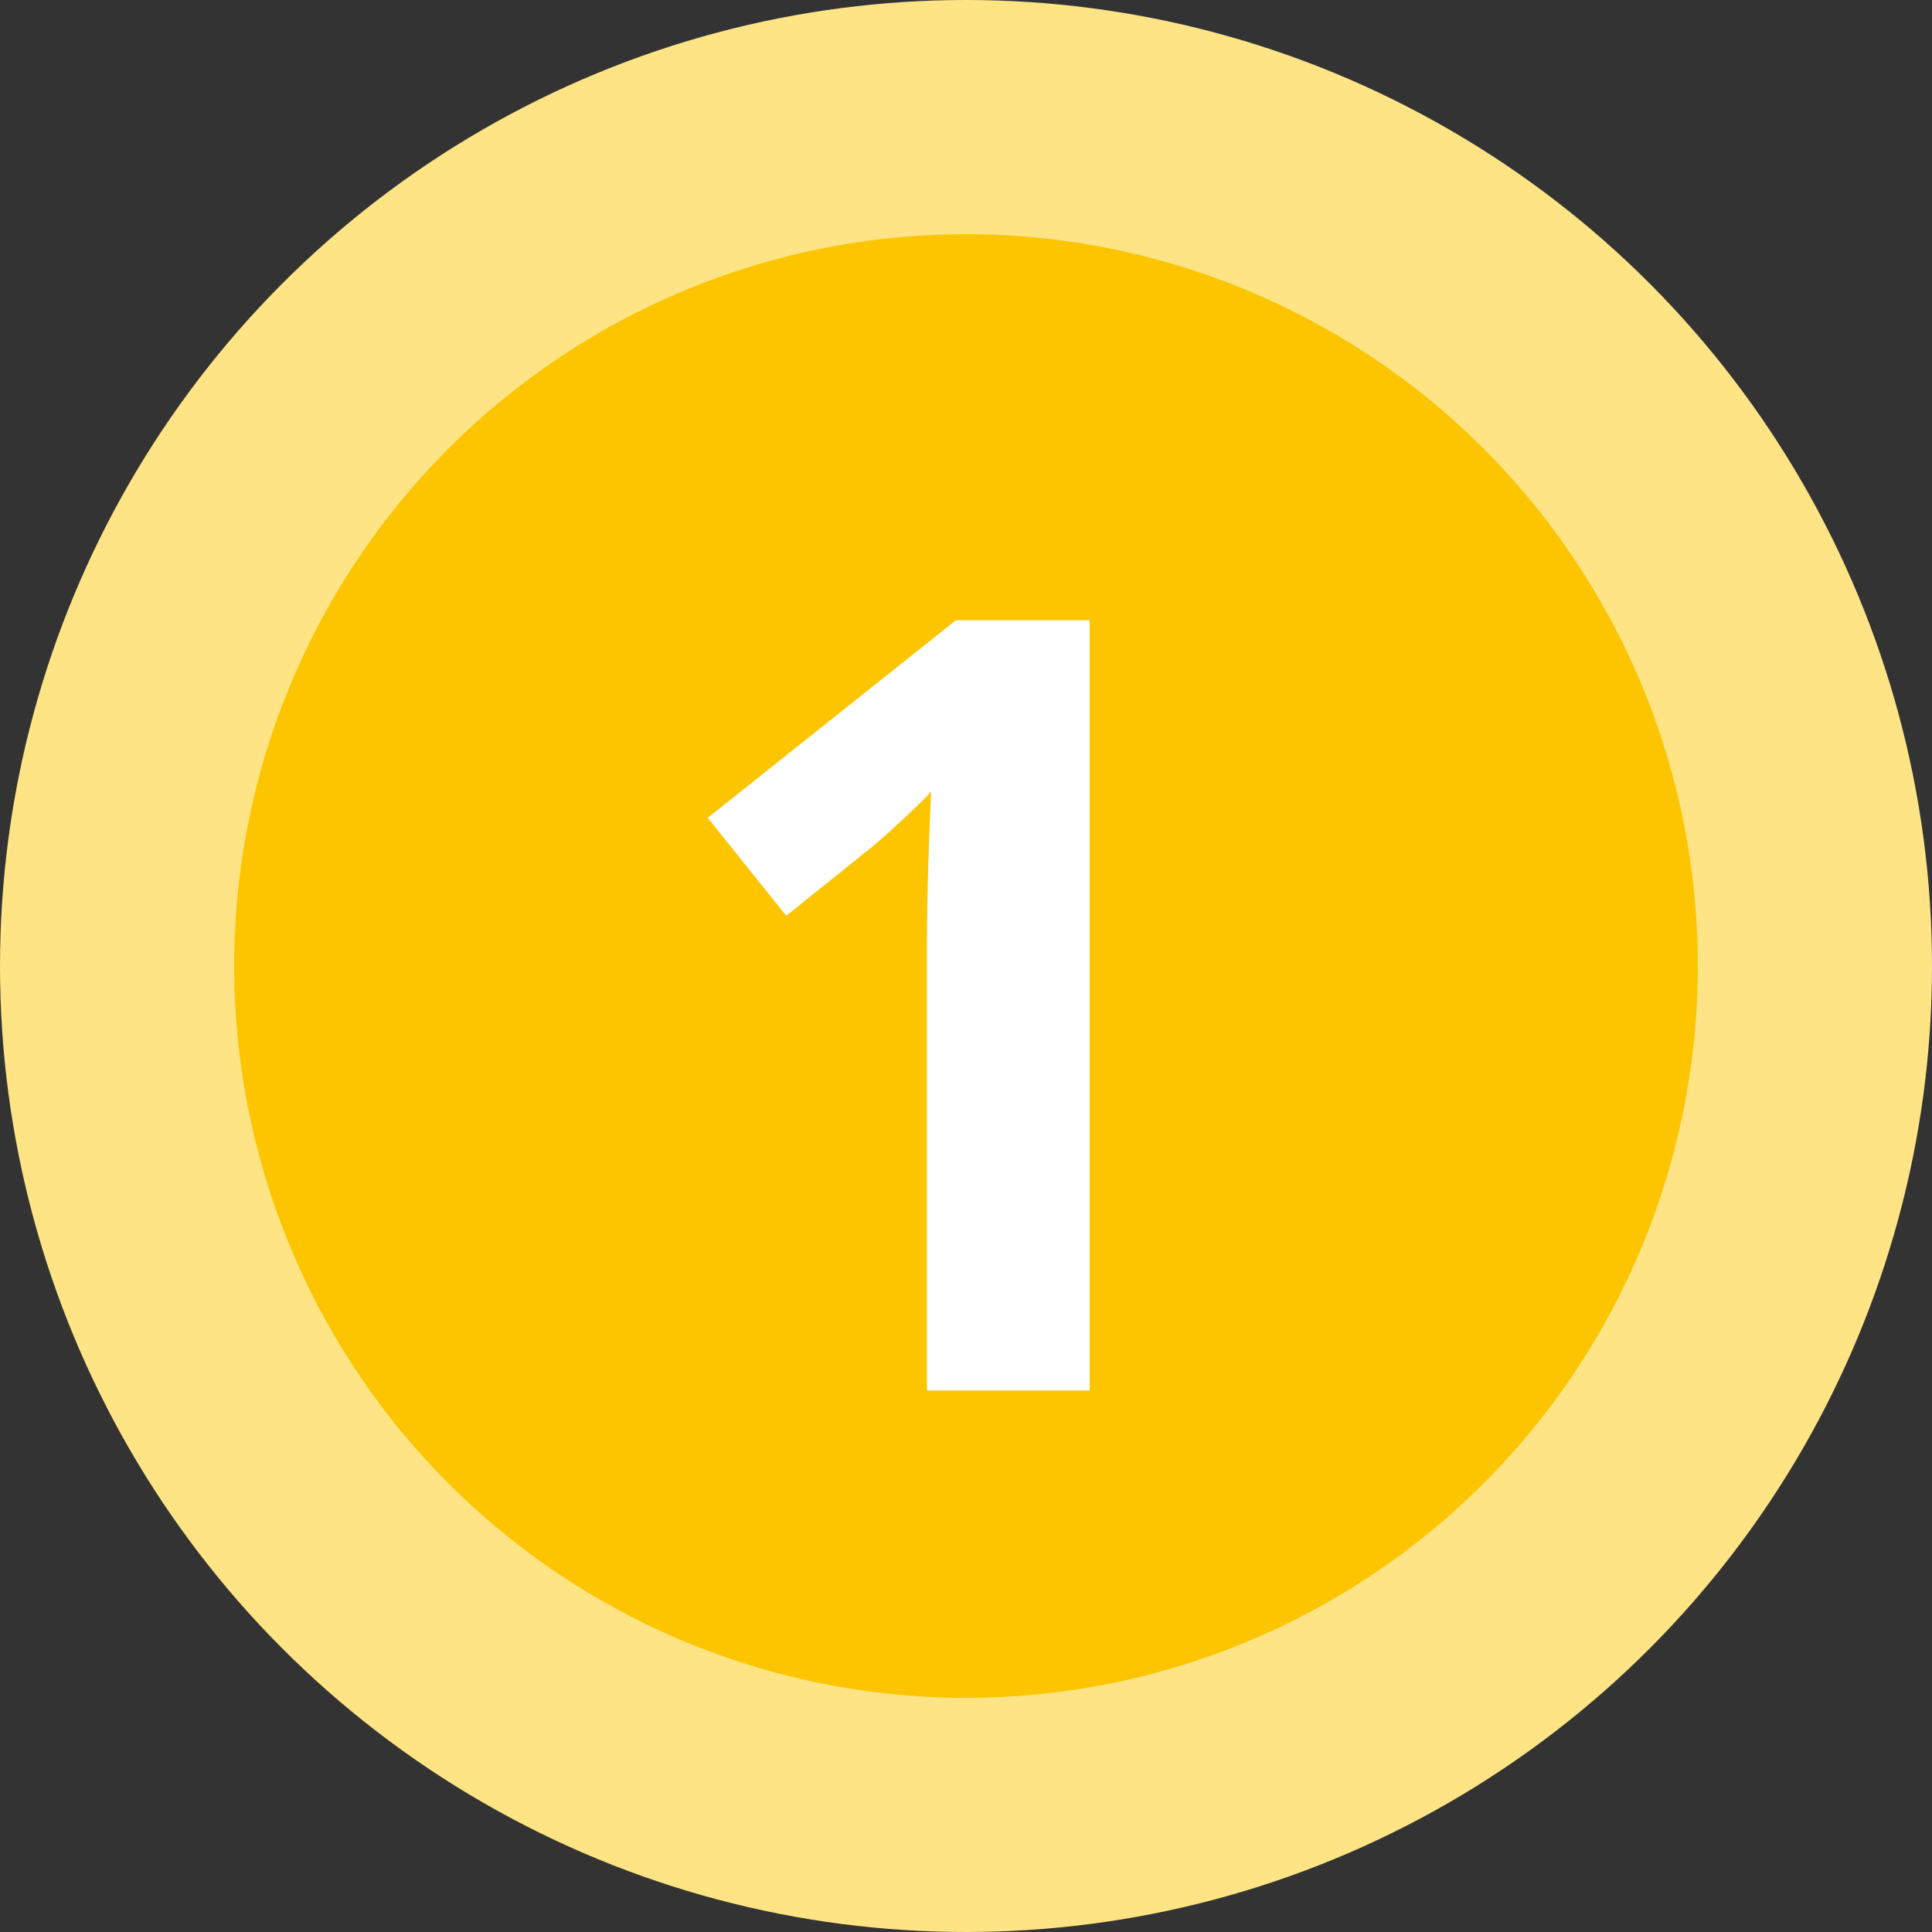
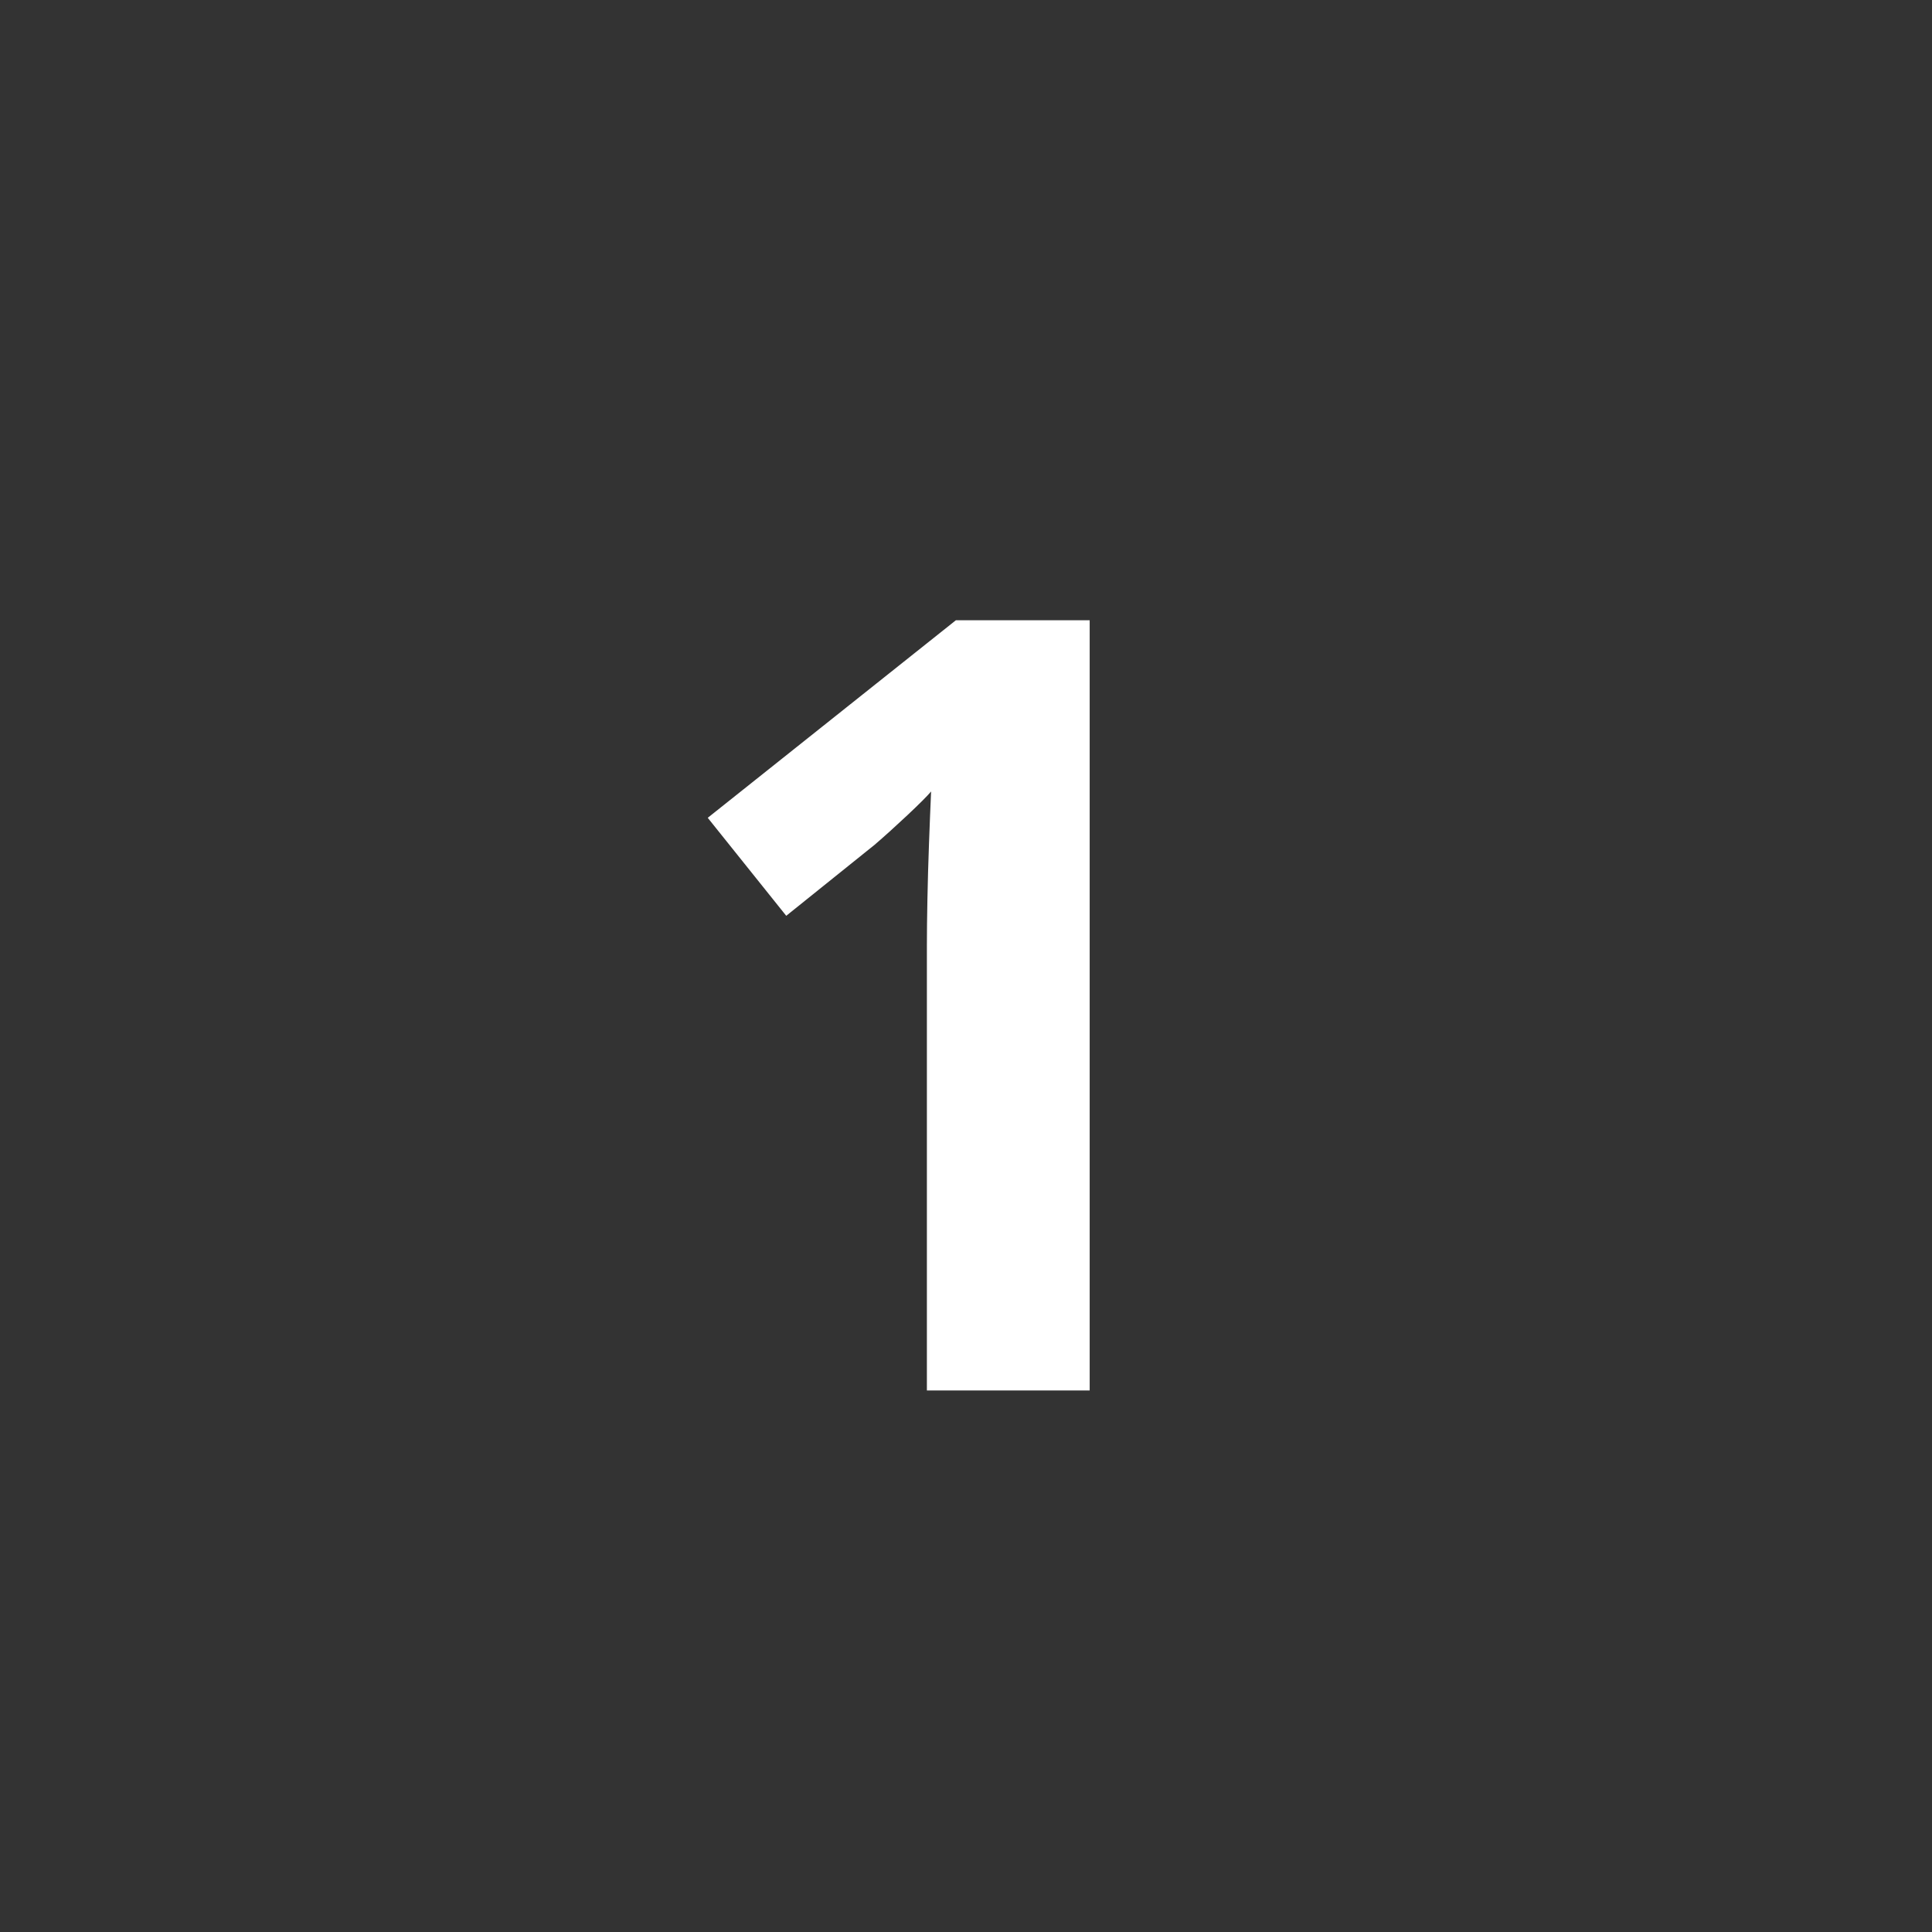
<svg xmlns="http://www.w3.org/2000/svg" width="132" height="132" viewBox="0 0 132 132" fill="none">
  <rect x="0" y="0" width="132" height="132" fill="#333333" stroke="none" />
-   <circle cx="66" cy="66" r="66" fill="#FFE485" />
-   <circle cx="66" cy="66" r="50" fill="#FCC500" />
-   <path d="M74.45 95H63.328V64.55C63.328 63.71 63.34 62.678 63.364 61.454C63.388 60.206 63.424 58.935 63.472 57.639C63.52 56.319 63.568 55.131 63.616 54.076C63.352 54.388 62.812 54.928 61.997 55.695C61.205 56.439 60.461 57.111 59.765 57.711L53.718 62.57L48.355 55.875L65.308 42.378H74.45V95Z" fill="white" />
+   <path d="M74.45 95H63.328V64.55C63.328 63.71 63.34 62.678 63.364 61.454C63.388 60.206 63.424 58.935 63.472 57.639C63.52 56.319 63.568 55.131 63.616 54.076C63.352 54.388 62.812 54.928 61.997 55.695C61.205 56.439 60.461 57.111 59.765 57.711L53.718 62.57L48.355 55.875L65.308 42.378H74.45Z" fill="white" />
</svg>